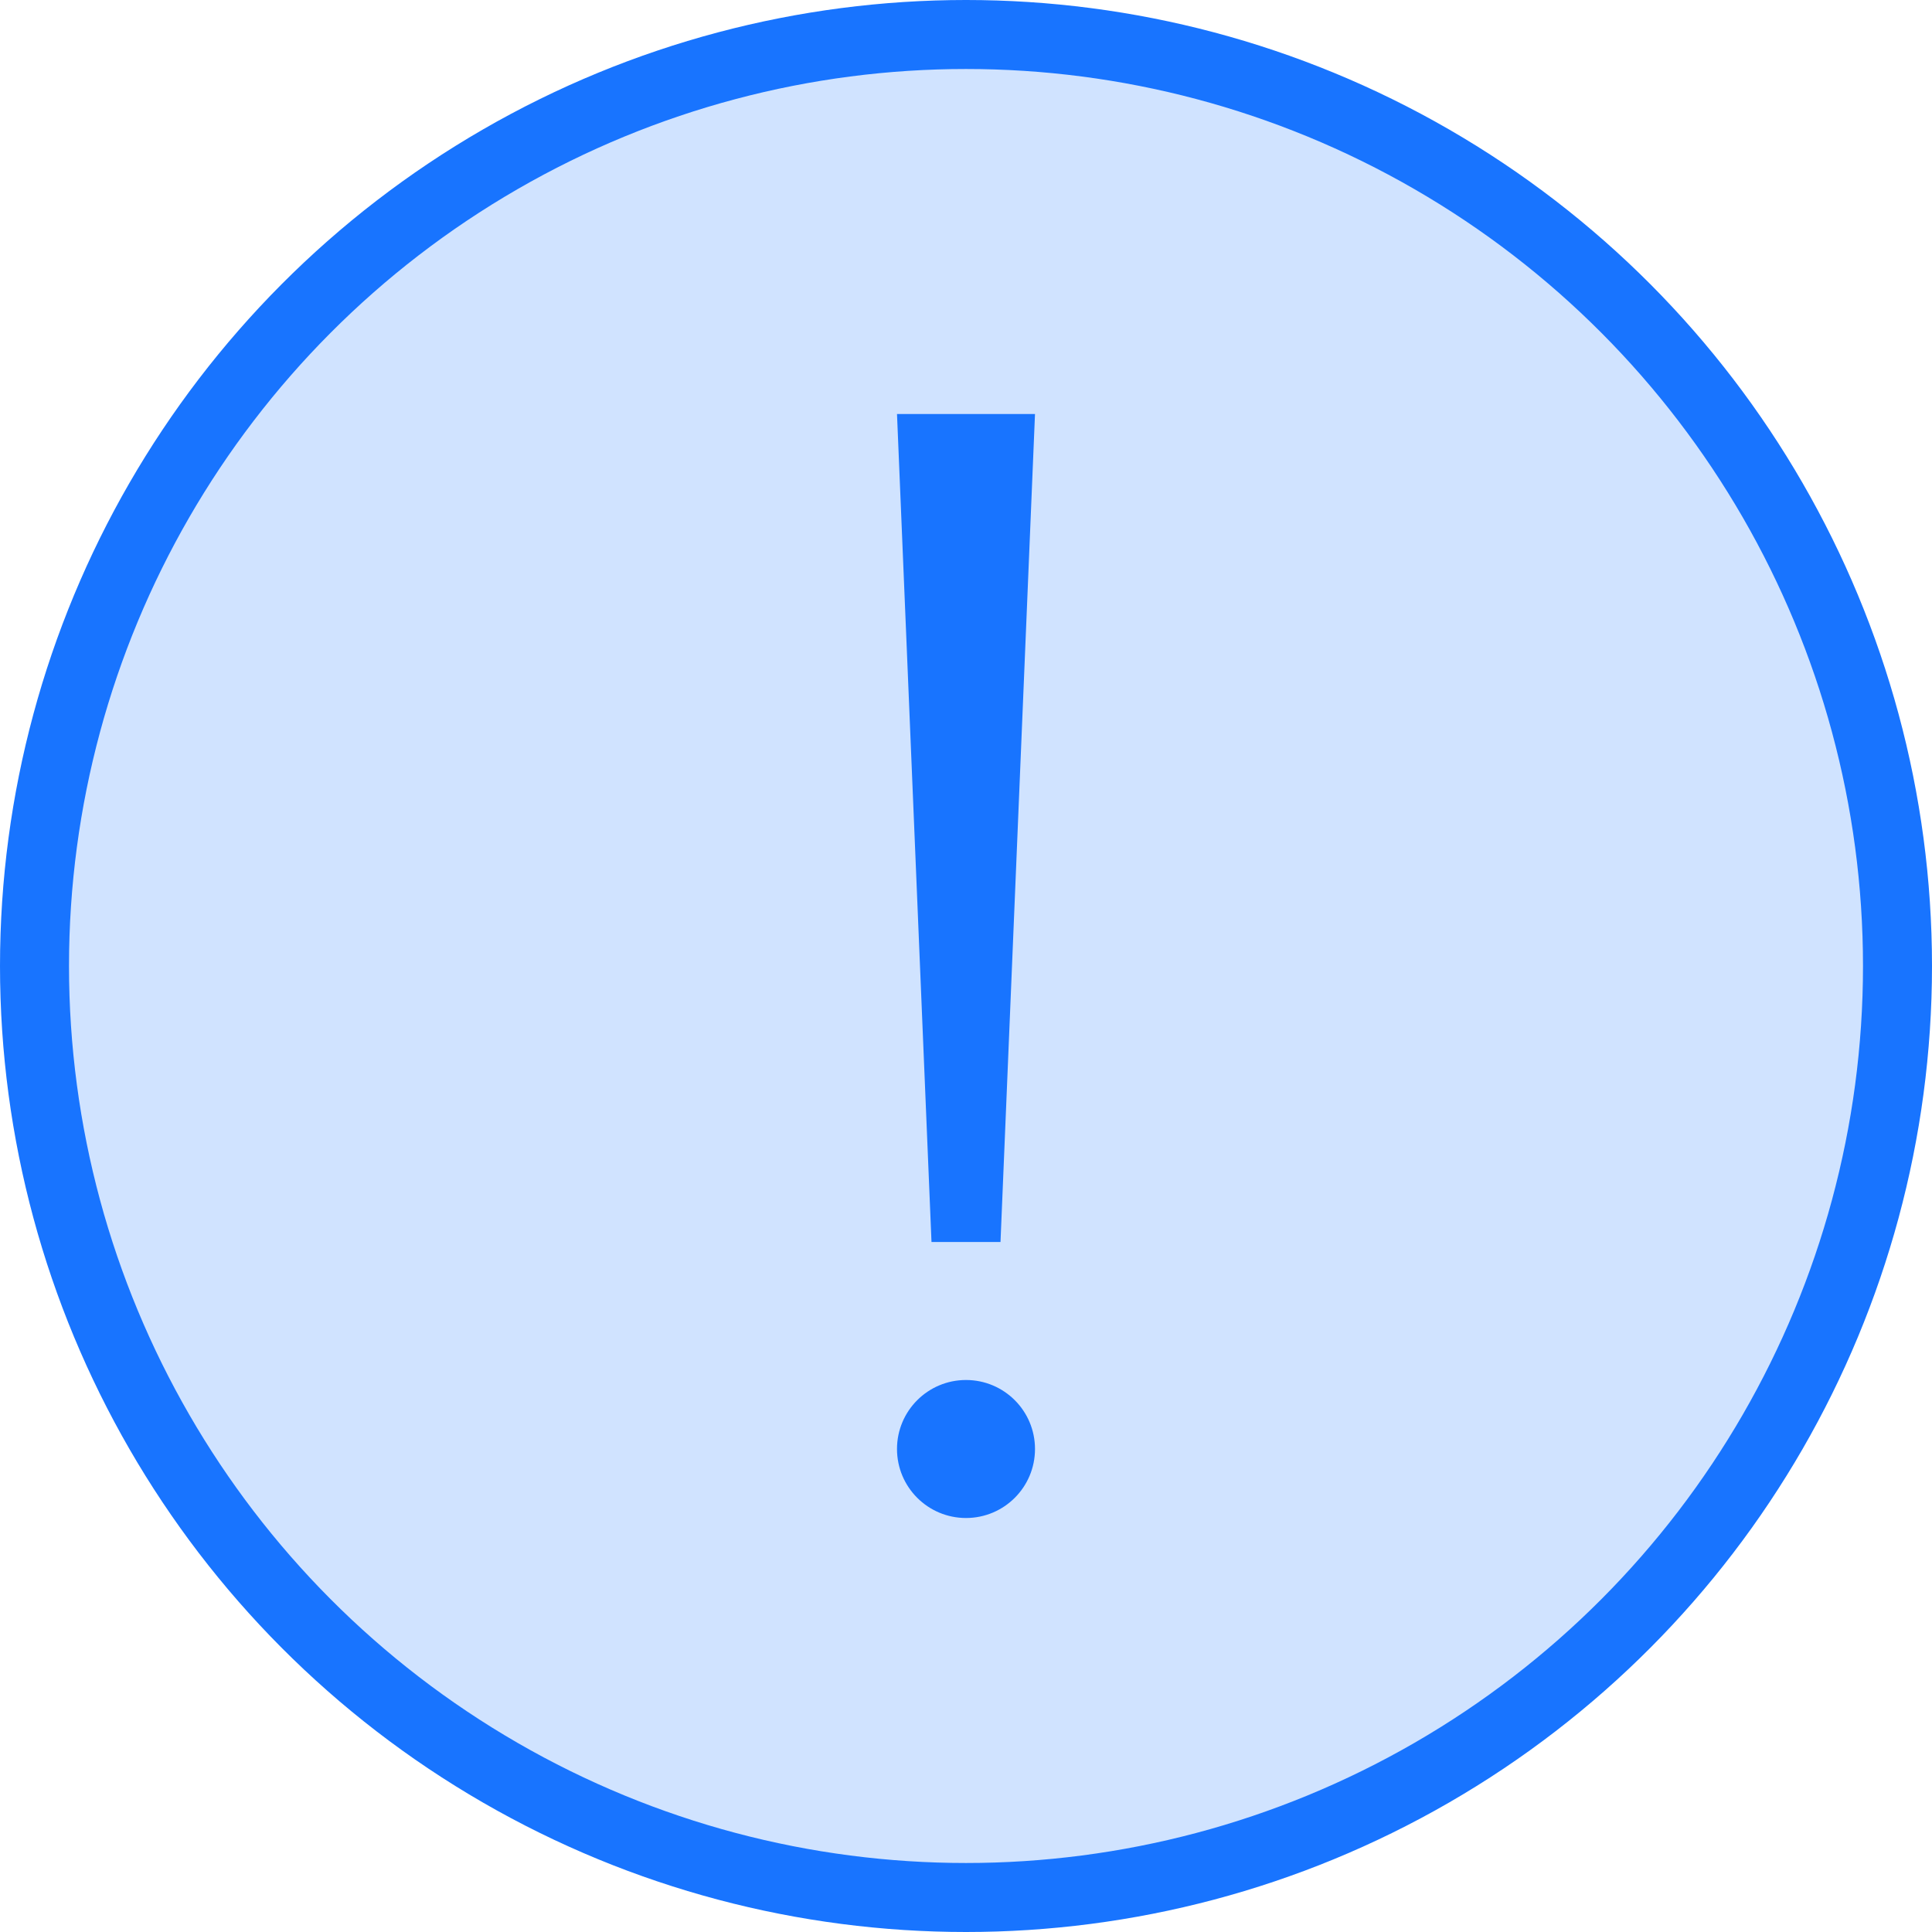
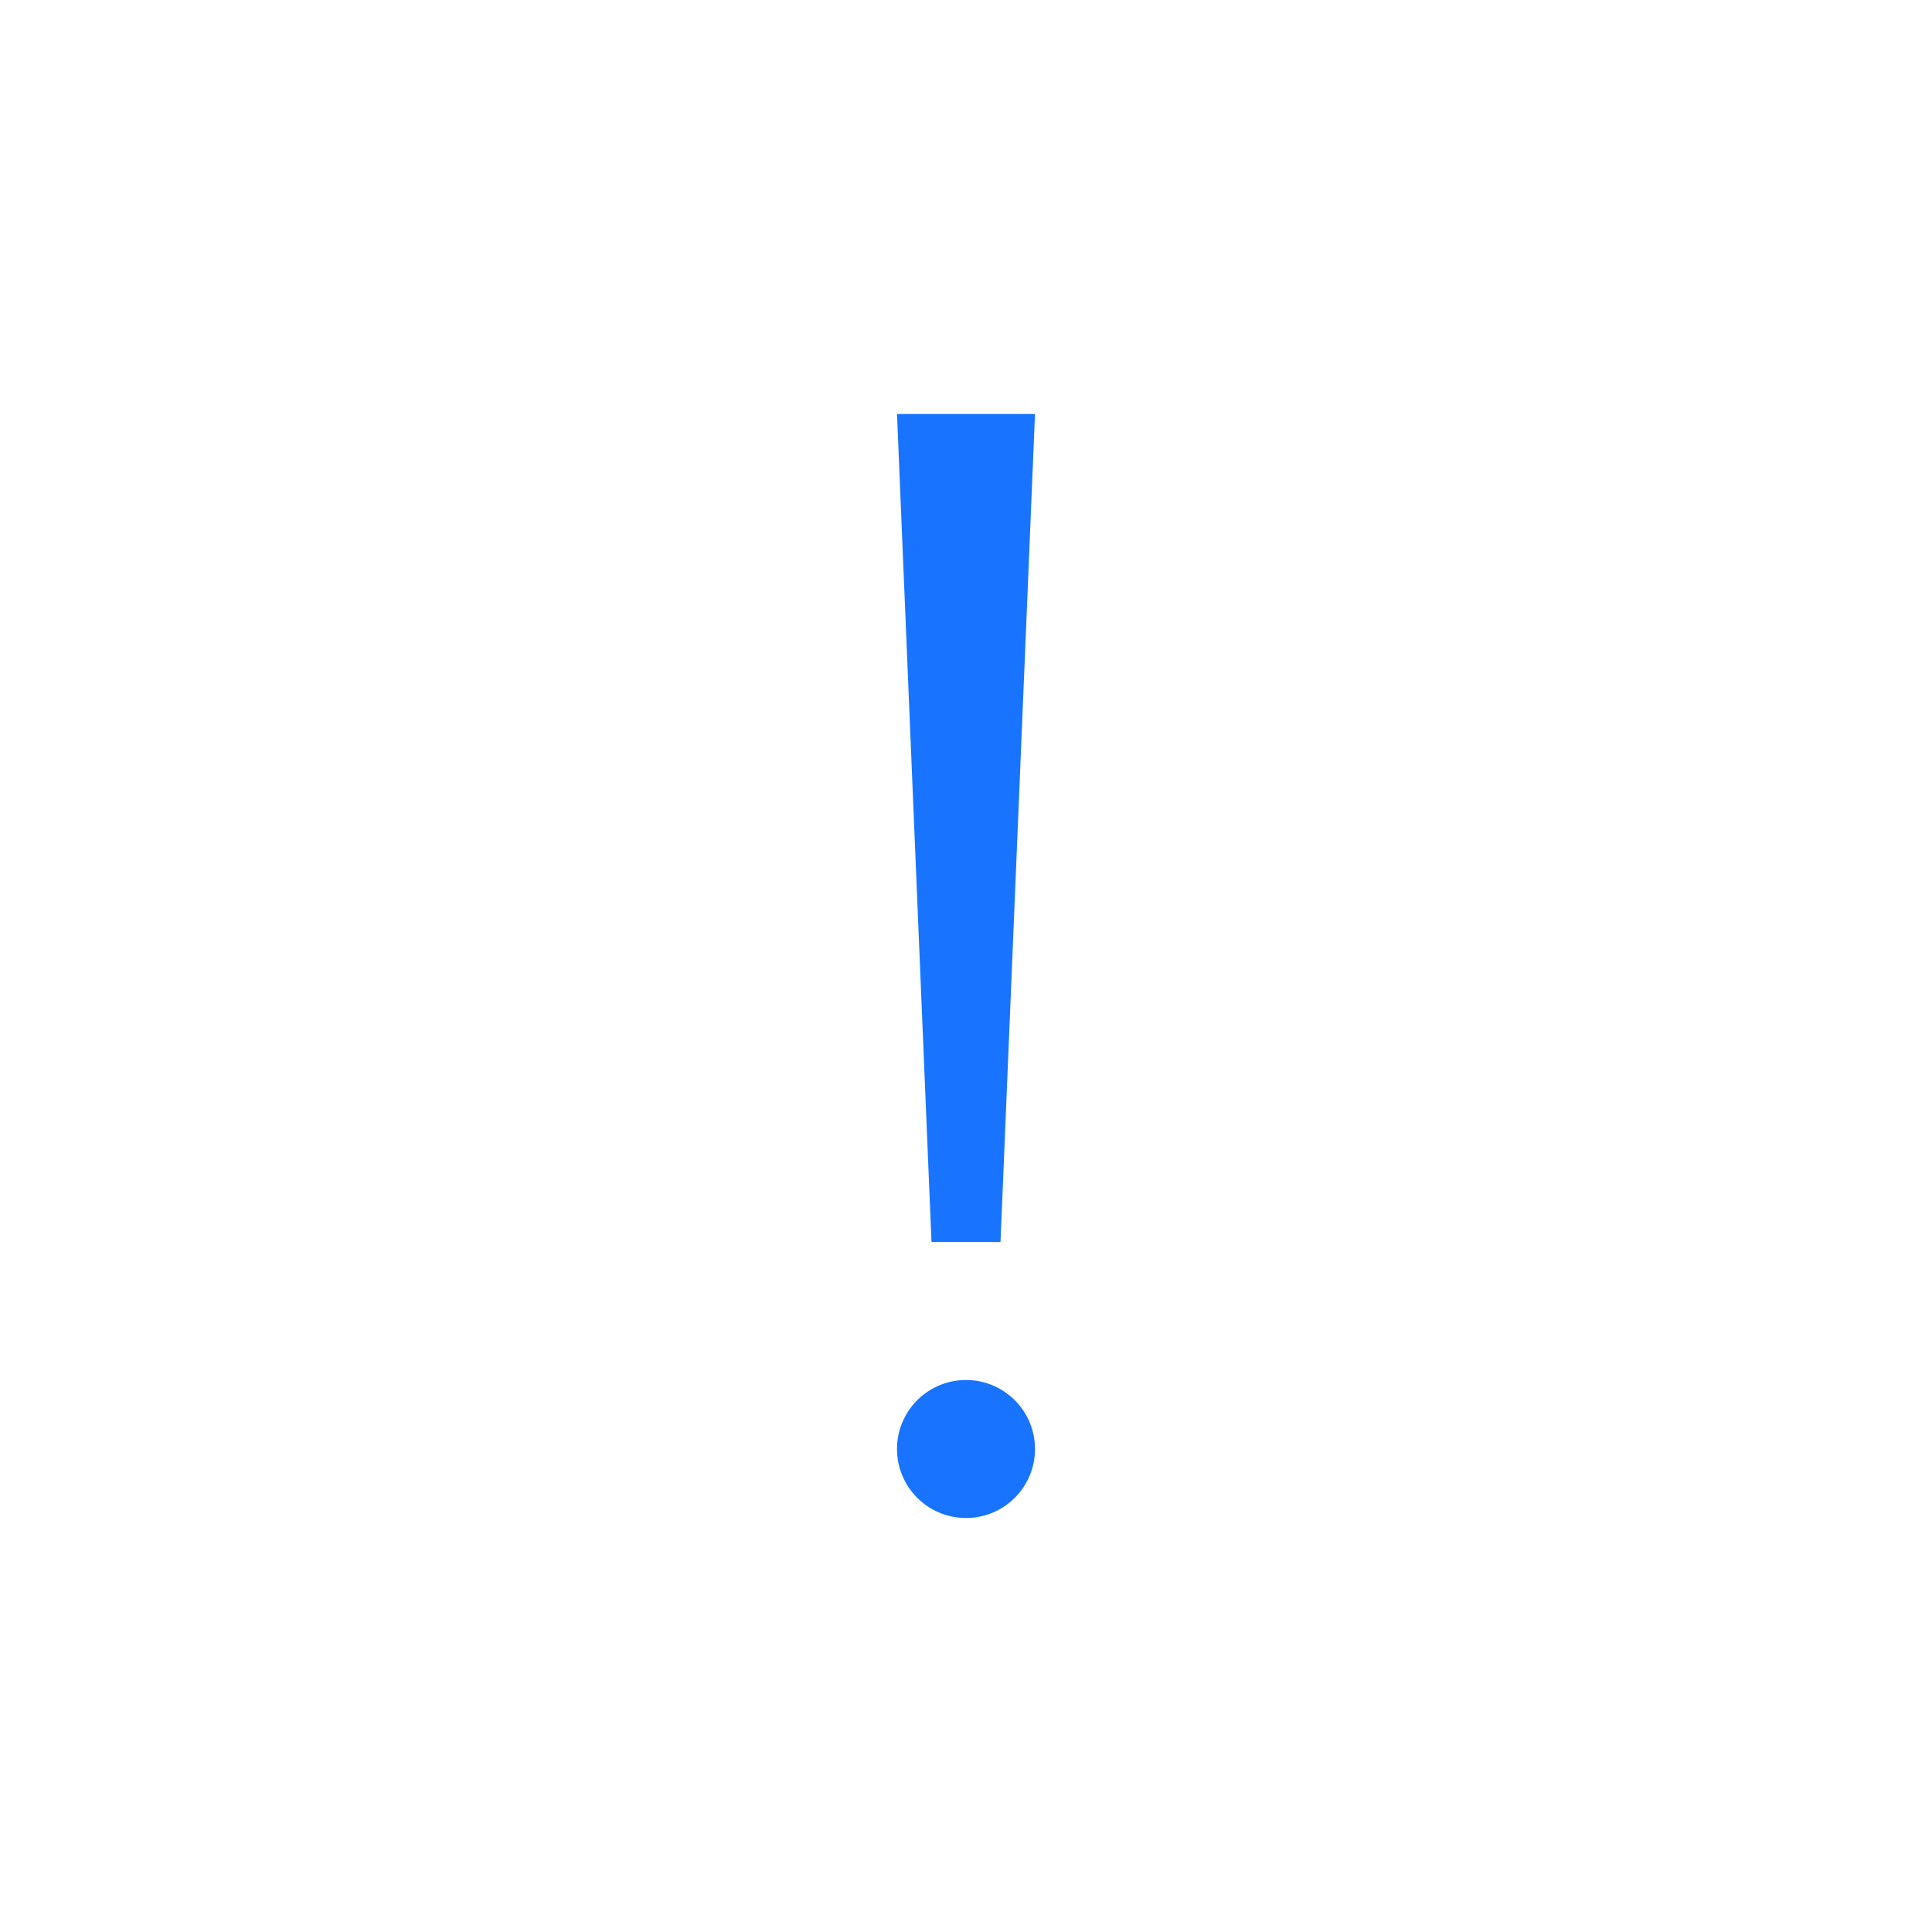
<svg xmlns="http://www.w3.org/2000/svg" width="56px" height="56px" viewBox="0 0 56 56" version="1.1">
  <title>Group 72</title>
  <desc>Created with Sketch.</desc>
  <g id="首页" stroke="none" stroke-width="1" fill="none" fill-rule="evenodd">
    <g id="1SSD产品详情特色" transform="translate(-1326, -7772)" fill="#1874FF">
      <g id="特色" transform="translate(-1, 800)">
        <g id="特殊功能定制" transform="translate(0, 5620)">
          <g id="p1" transform="translate(1, 216)">
            <g id="Group-11" transform="translate(417, 936)">
              <g id="Group-26" transform="translate(787, 200)">
                <g id="Group-72" transform="translate(122, 0)">
-                   <circle id="Oval-17" stroke="#1874FF" stroke-width="2" fill-opacity="0.2" cx="28" cy="28" r="27" />
                  <path d="M26,12 L30,12 L29,36 L27,36 L26,12 Z M28,44 C26.895,44 26,43.105 26,42 C26,40.895 26.895,40 28,40 C29.105,40 30,40.895 30,42 C30,43.105 29.105,44 28,44 Z" id="Combined-Shape" fill-rule="nonzero" />
                </g>
              </g>
            </g>
          </g>
        </g>
      </g>
    </g>
  </g>
</svg>